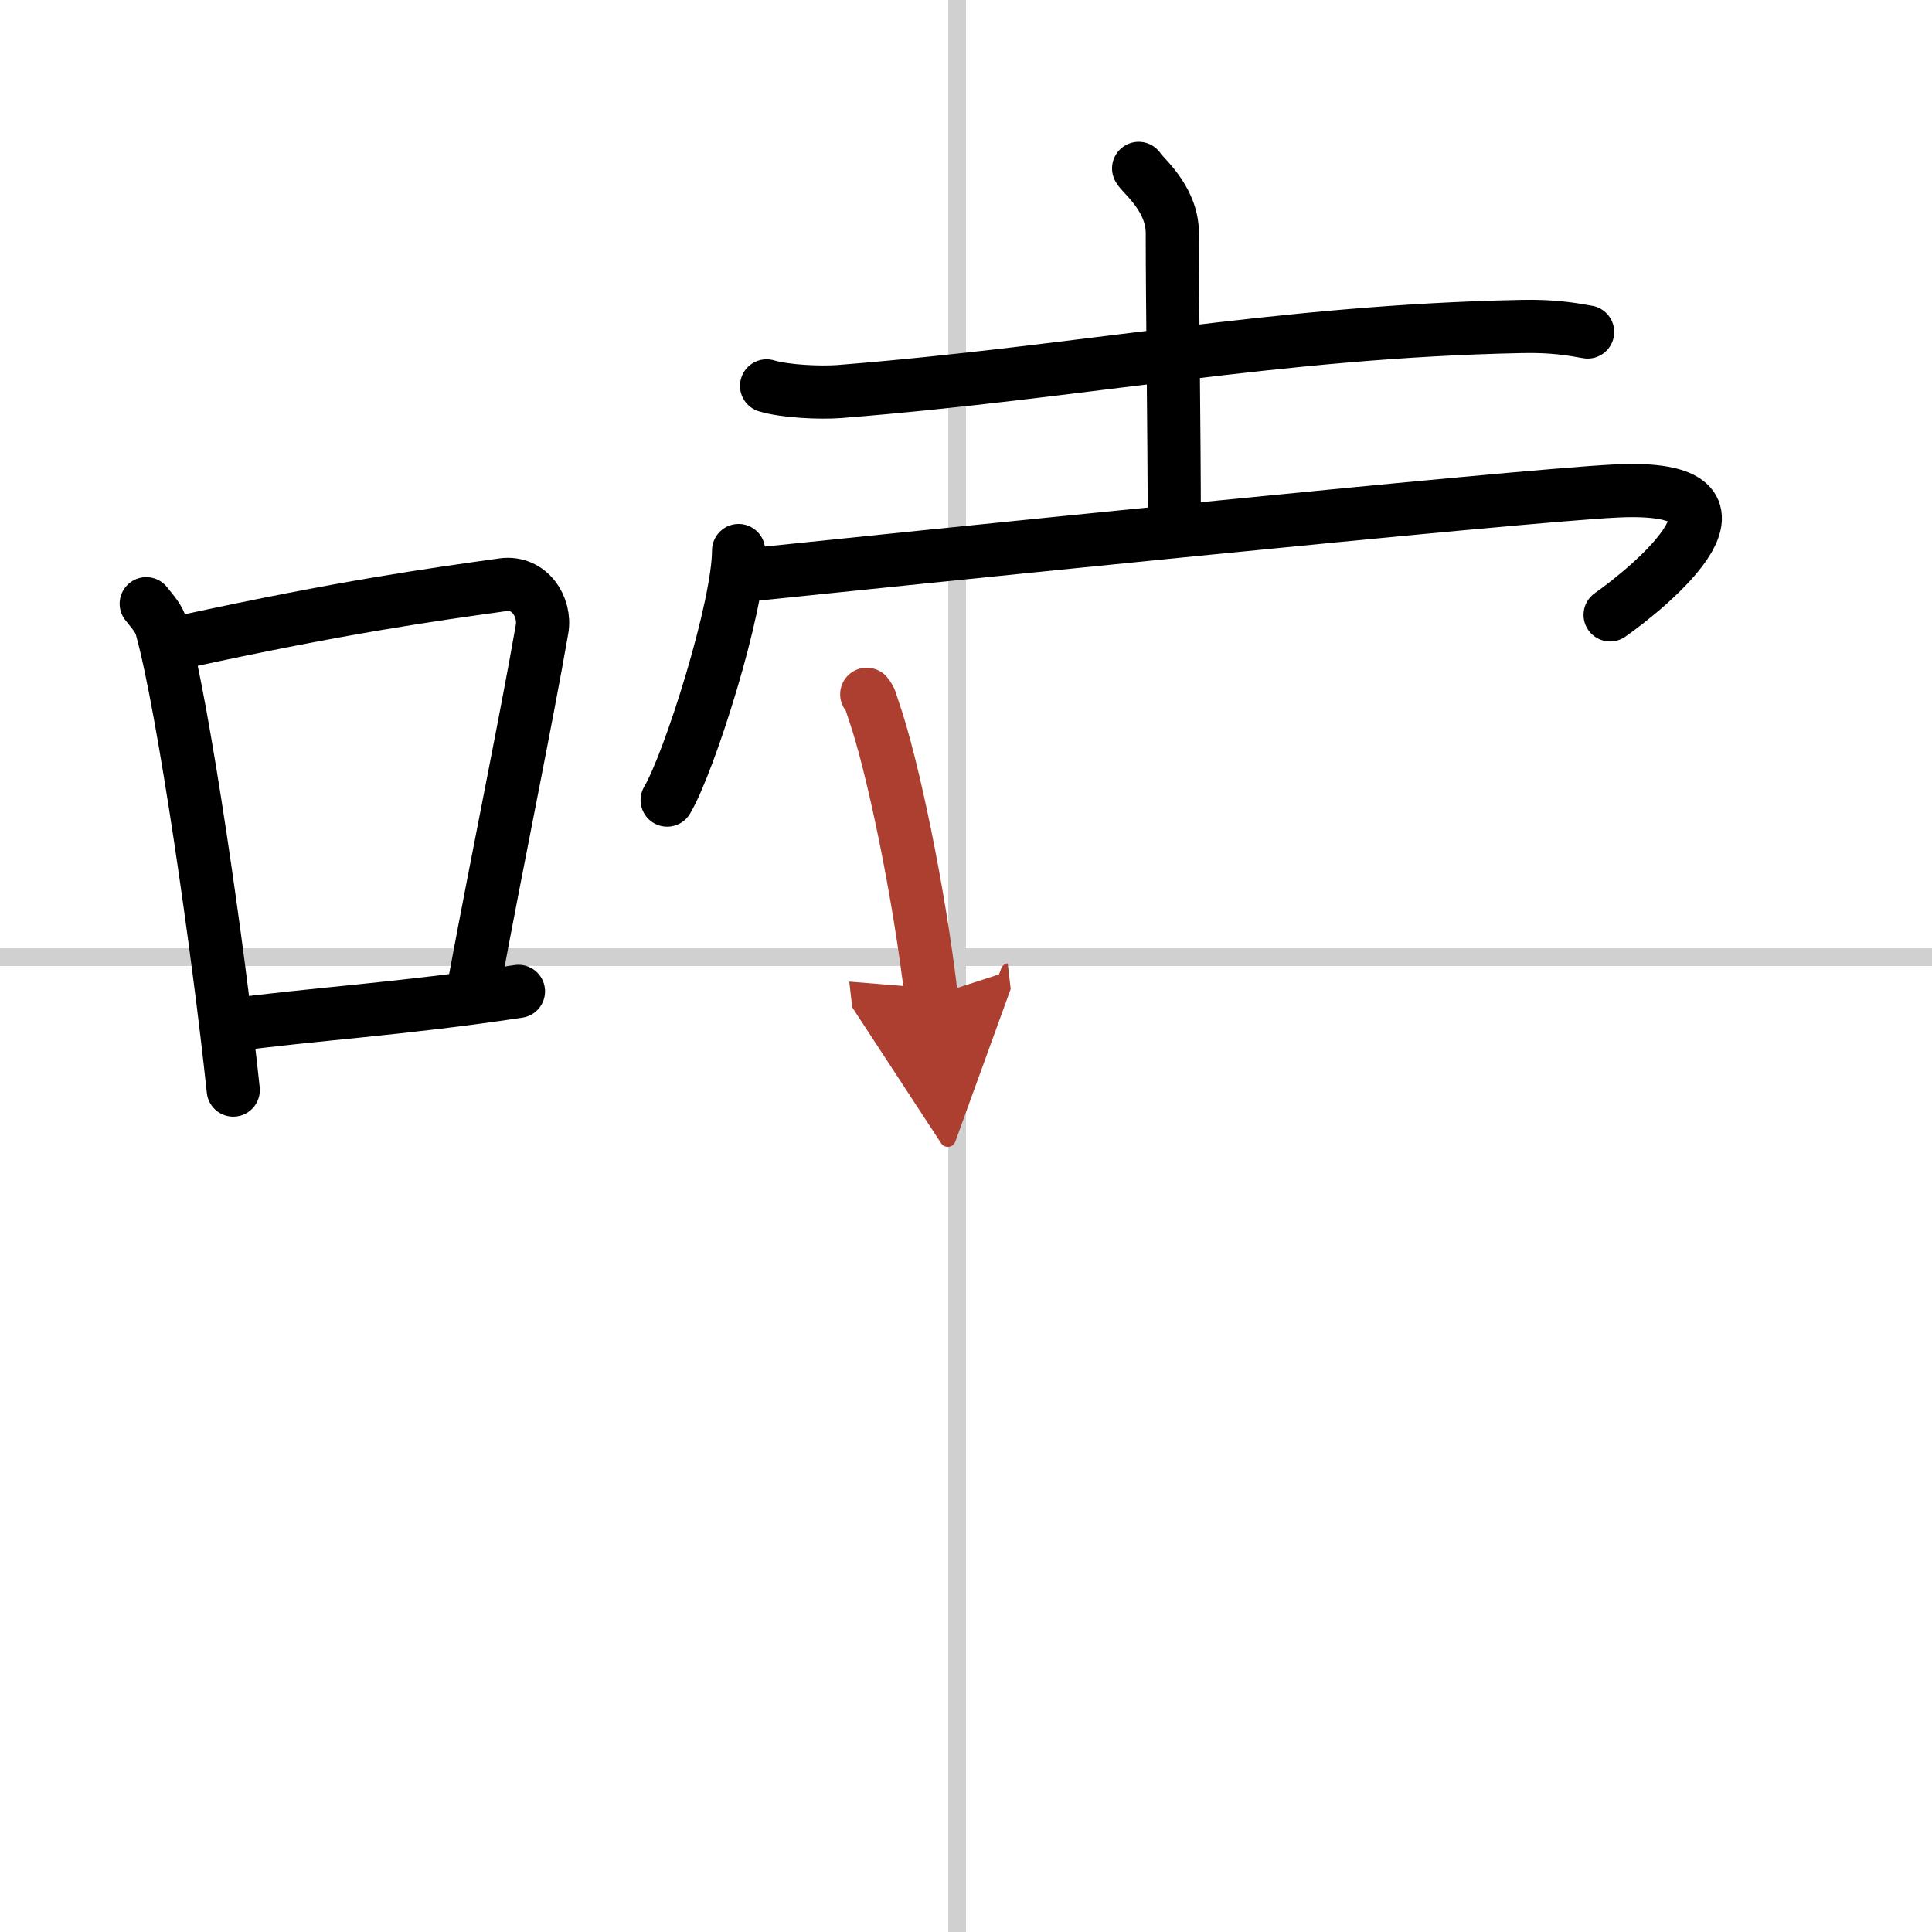
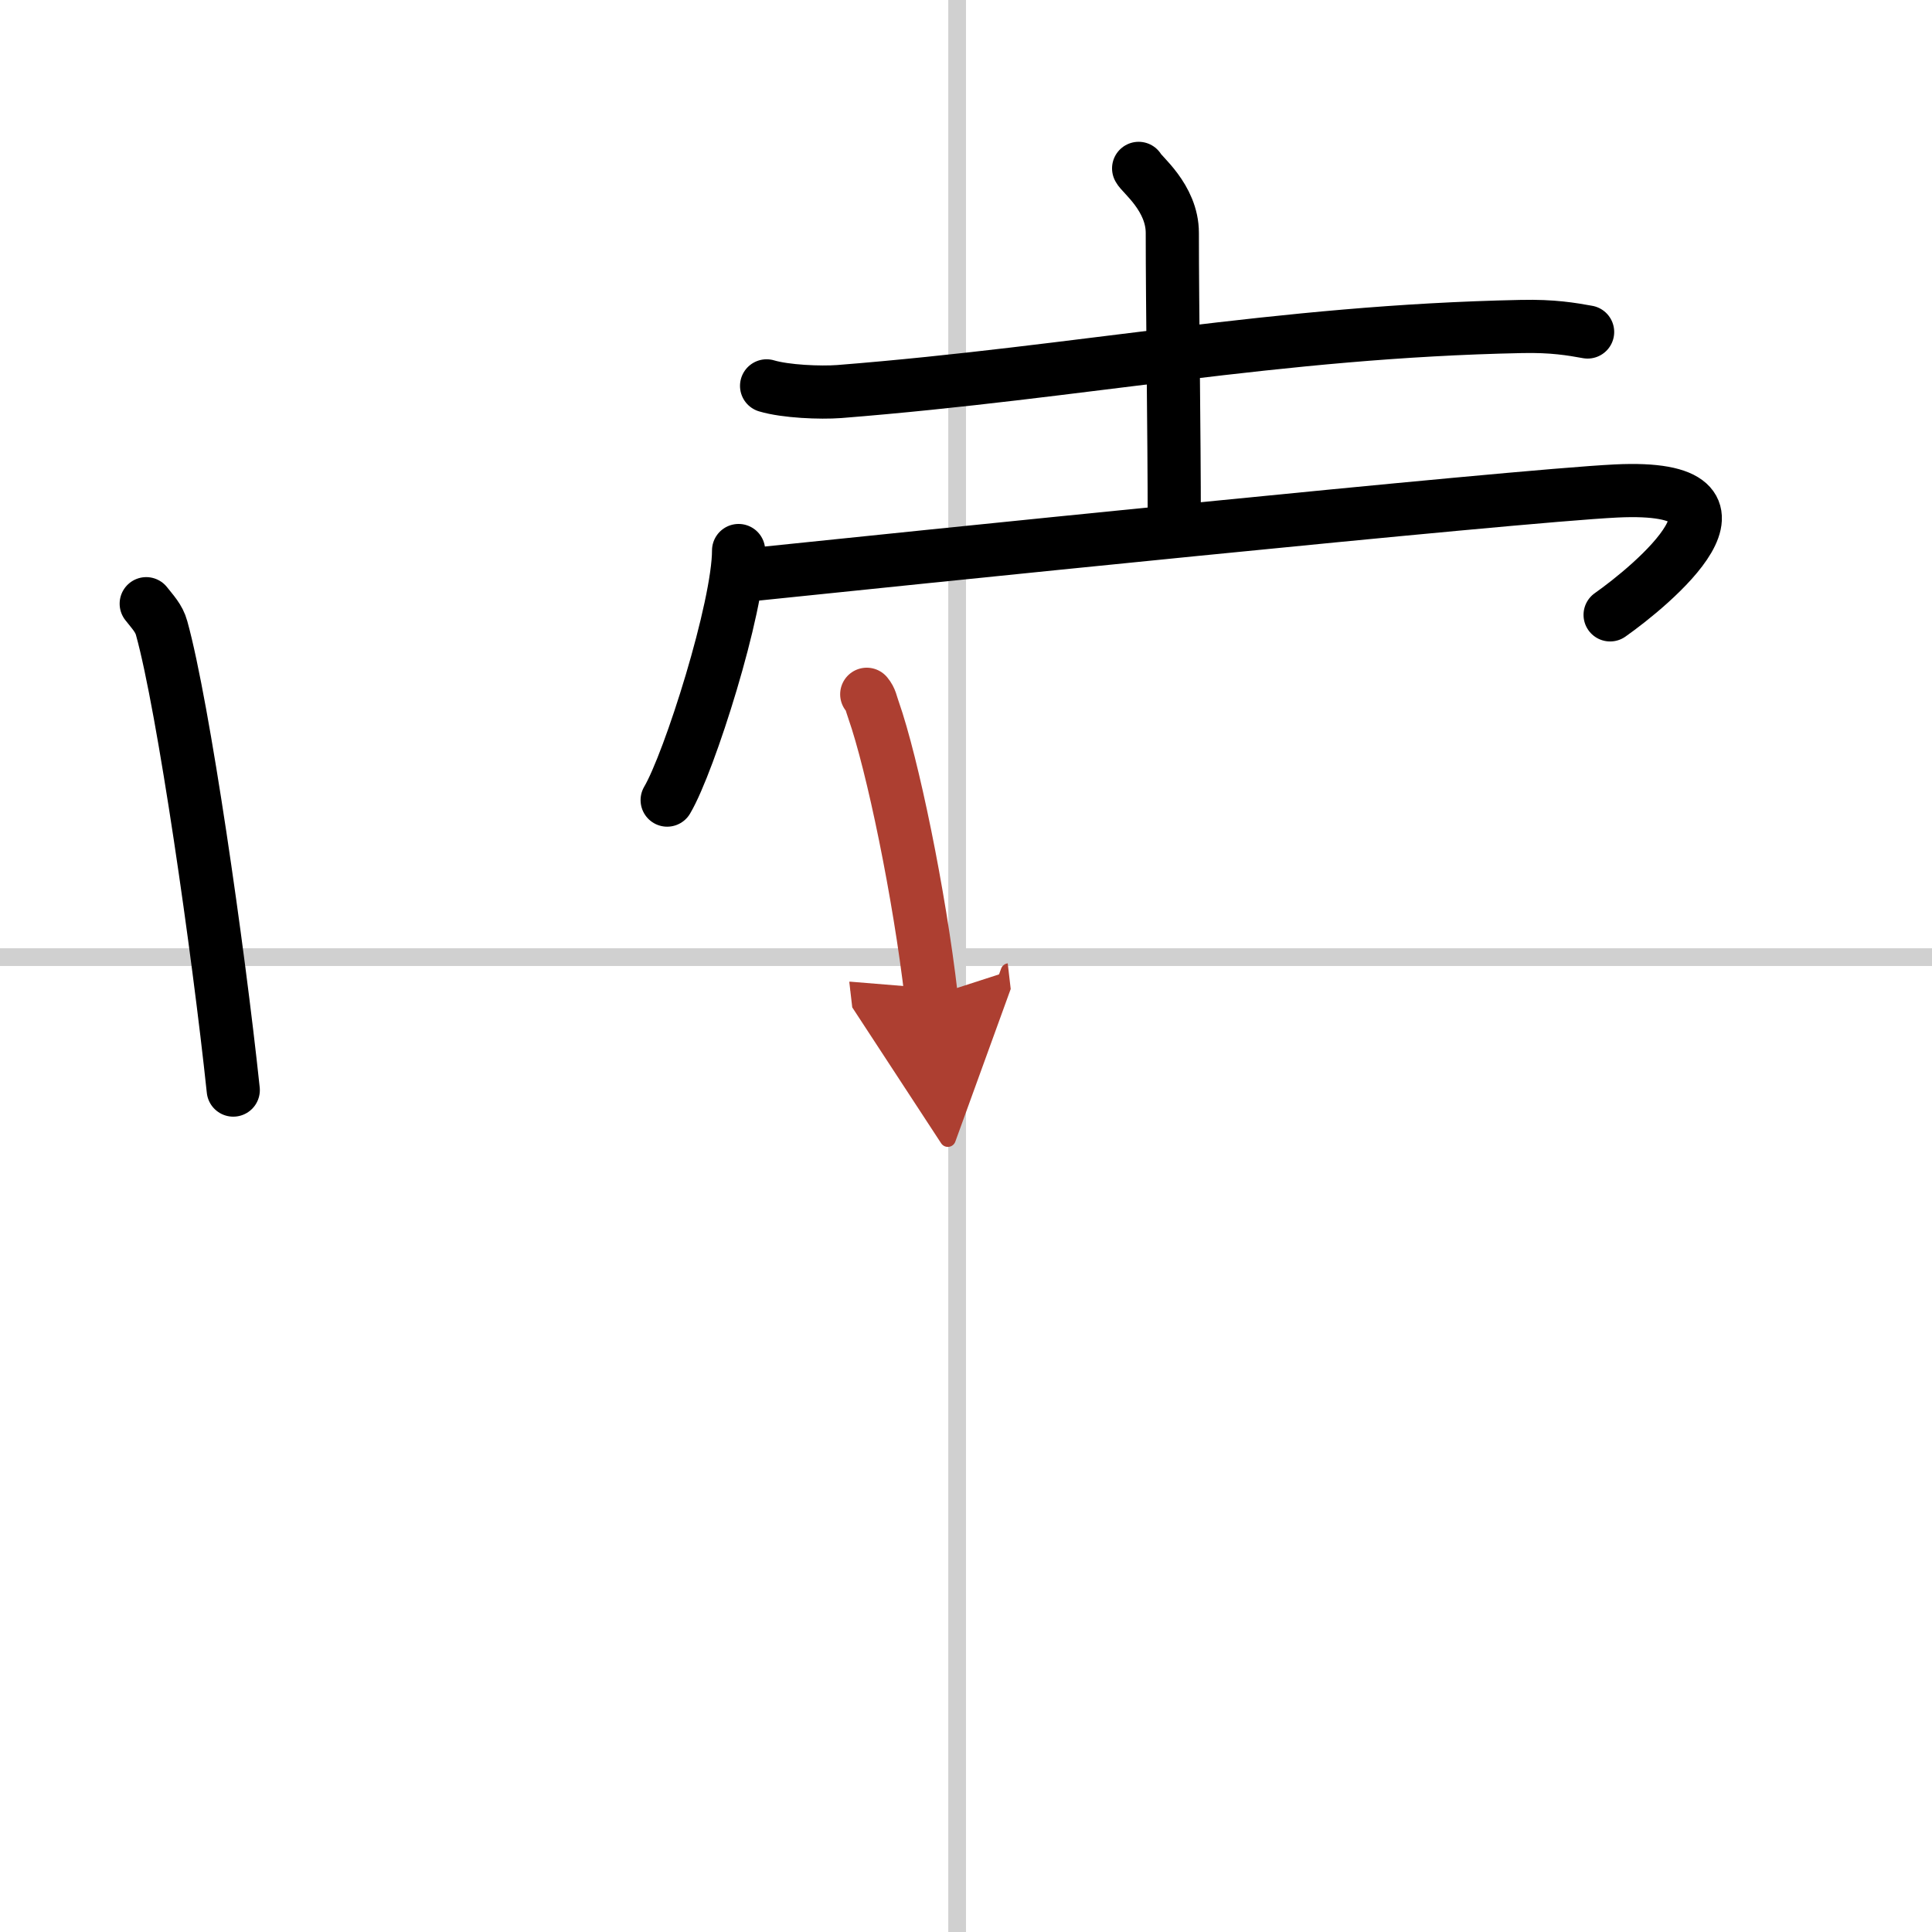
<svg xmlns="http://www.w3.org/2000/svg" width="400" height="400" viewBox="0 0 109 109">
  <defs>
    <marker id="a" markerWidth="4" orient="auto" refX="1" refY="5" viewBox="0 0 10 10">
      <polyline points="0 0 10 5 0 10 1 5" fill="#ad3f31" stroke="#ad3f31" />
    </marker>
  </defs>
  <g fill="none" stroke="#000" stroke-linecap="round" stroke-linejoin="round" stroke-width="3">
-     <rect width="100%" height="100%" fill="#fff" stroke="#fff" />
    <line x1="54" x2="54" y2="109" stroke="#d0d0d0" stroke-width="1" />
    <line x2="109" y1="54" y2="54" stroke="#d0d0d0" stroke-width="1" />
    <path d="m8.25 34.06c0.35 0.45 0.72 0.82 0.87 1.38 1.23 4.42 3.2 18.12 4.04 26.06" />
-     <path d="m10.46 36.18c8.94-1.94 13.77-2.61 17.91-3.19 1.51-0.21 2.43 1.26 2.21 2.51-0.9 5.17-2.45 12.65-3.78 19.8" />
-     <path d="m12.82 57.86c4.87-0.66 9.75-0.92 16.43-1.93" />
    <path d="M43.25,21.77c1.07,0.32,3.03,0.4,4.1,0.32C61.08,21,72,18.7,85.83,18.42c1.78-0.04,2.85,0.15,3.74,0.31" />
    <path d="m64.24 9.5c0.13 0.31 1.9 1.64 1.9 3.64 0 4.11 0.11 11.36 0.11 16.26" />
    <path d="m41.67 31.06c0 3.19-2.77 11.95-4.03 14.08" />
    <path d="m42.68 32.39c7.13-0.74 42.71-4.41 48.5-4.69 9.05-0.44 1.92 5.4-0.34 6.99" />
    <path d="m48.9 39.17c0.24 0.29 0.24 0.5 0.38 0.88 1.08 3.08 2.59 10.39 3.26 16.16" marker-end="url(#a)" stroke="#ad3f31" />
  </g>
</svg>